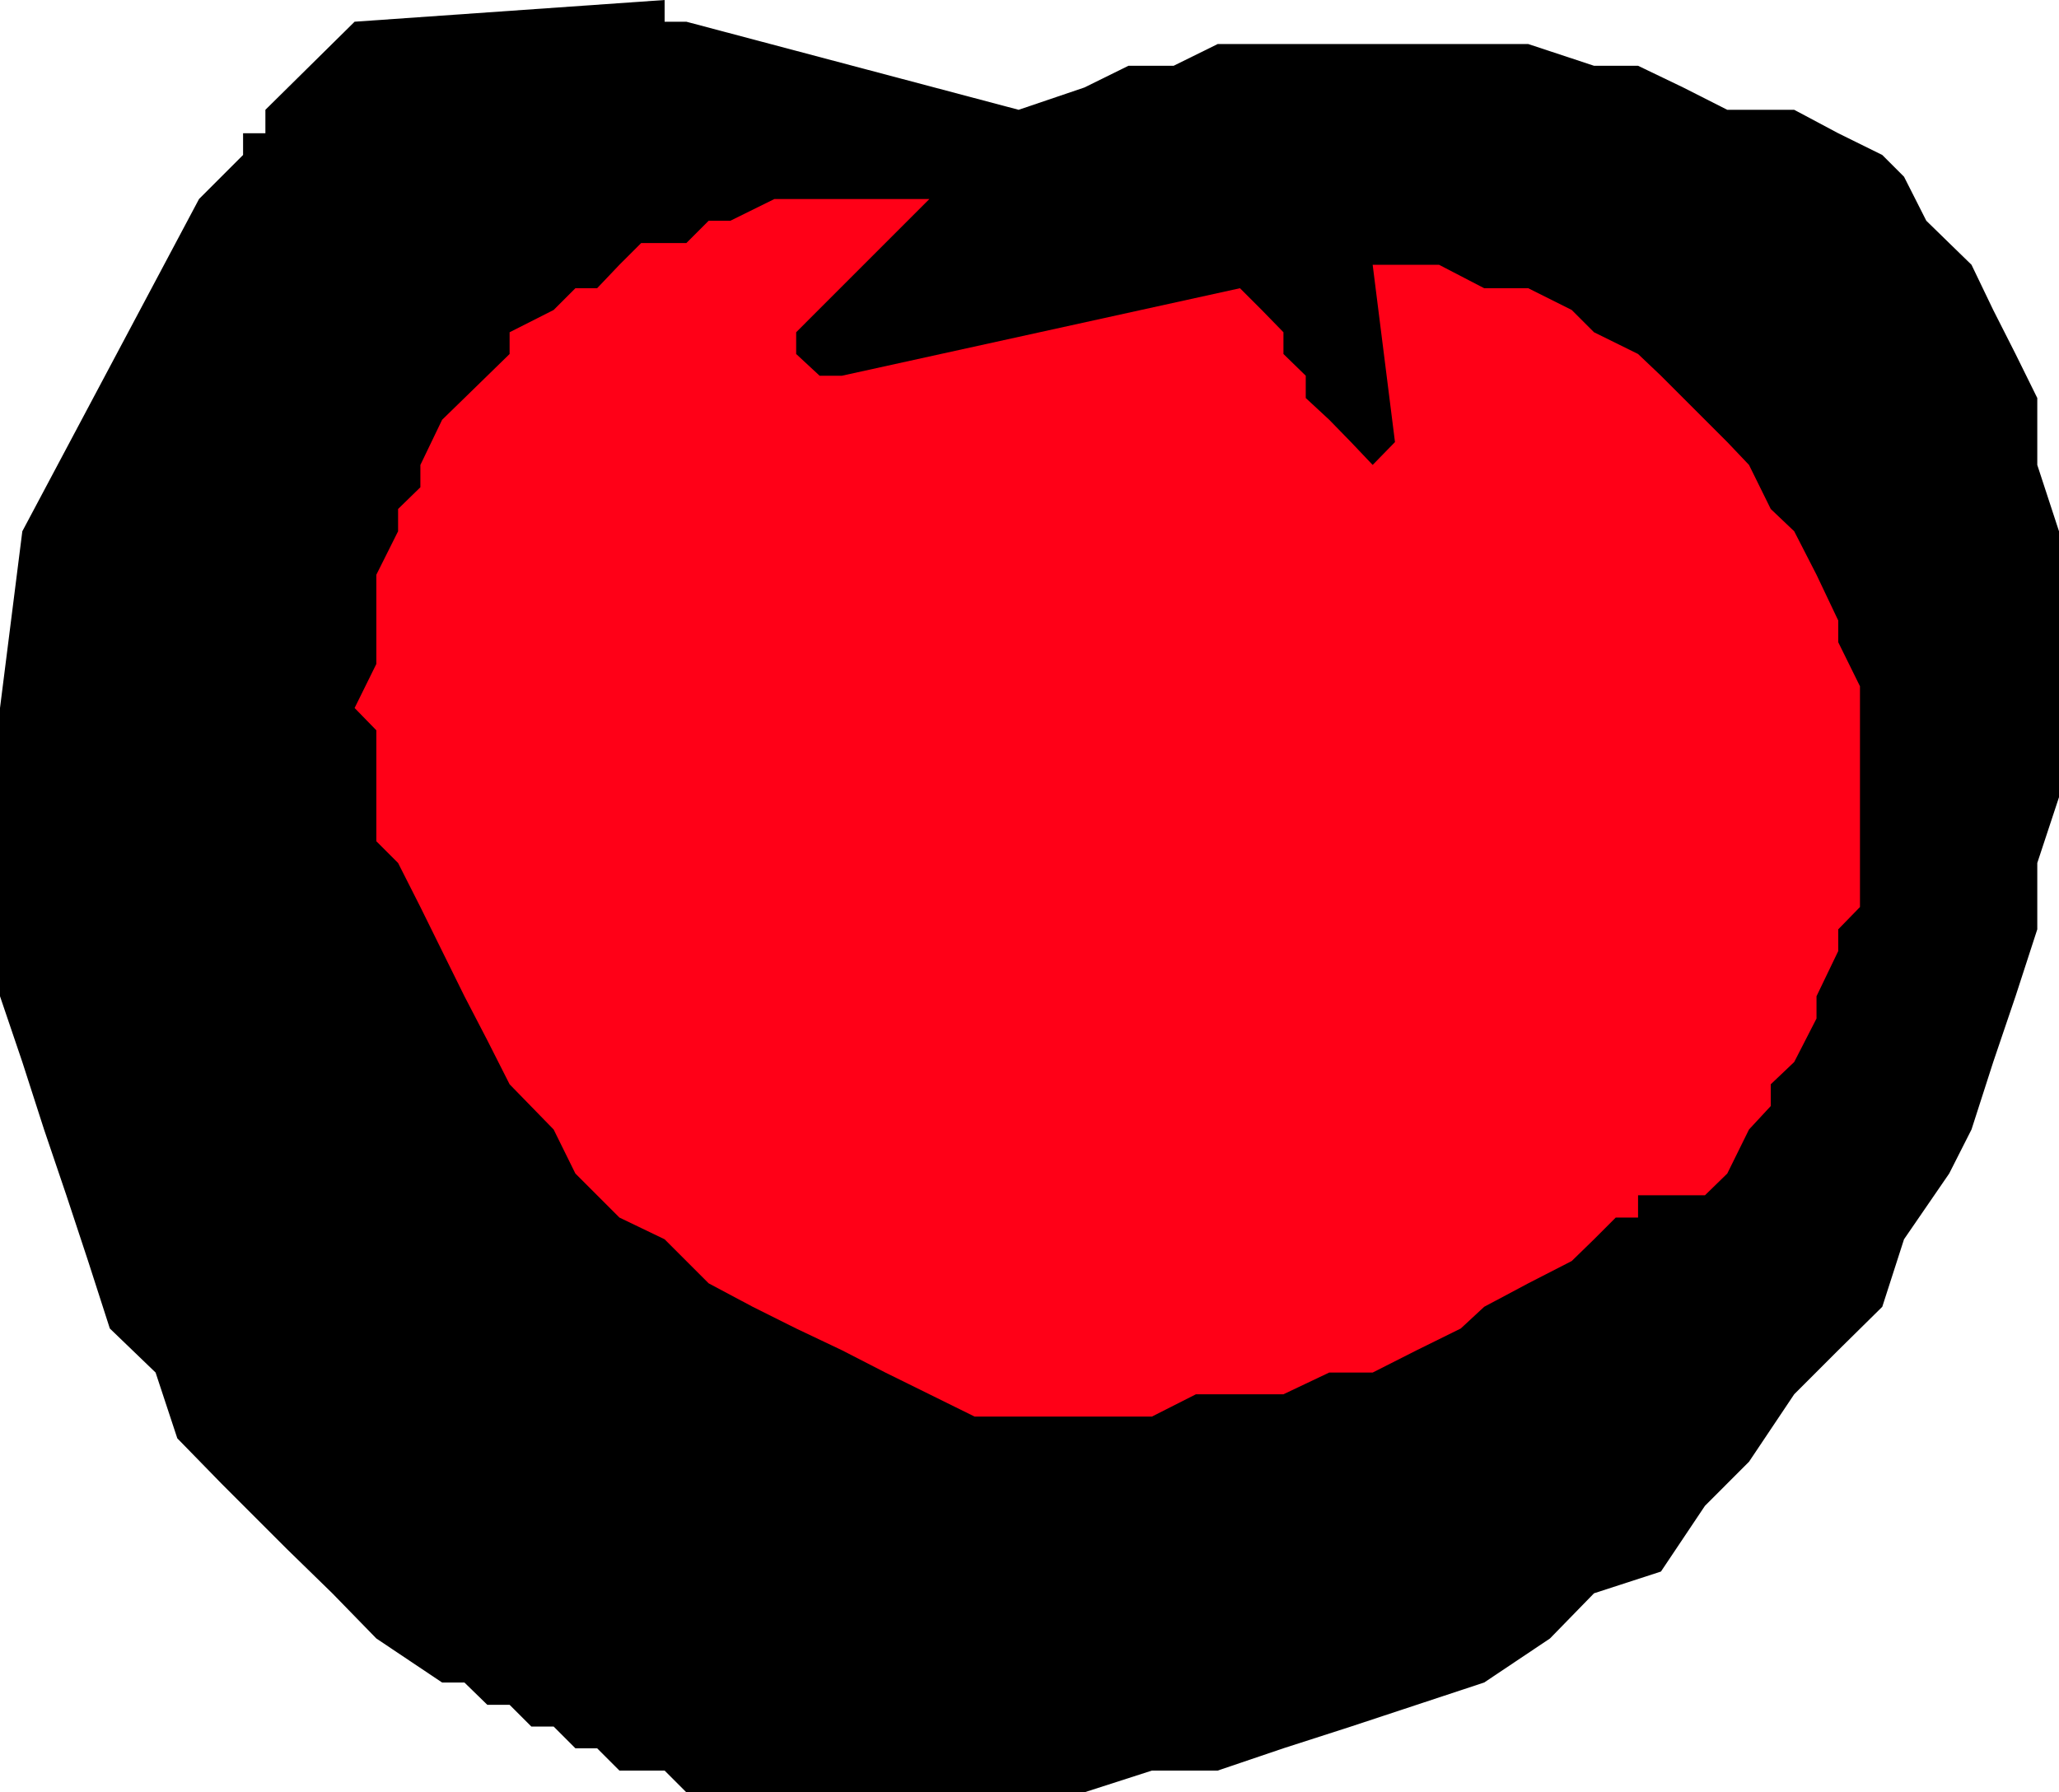
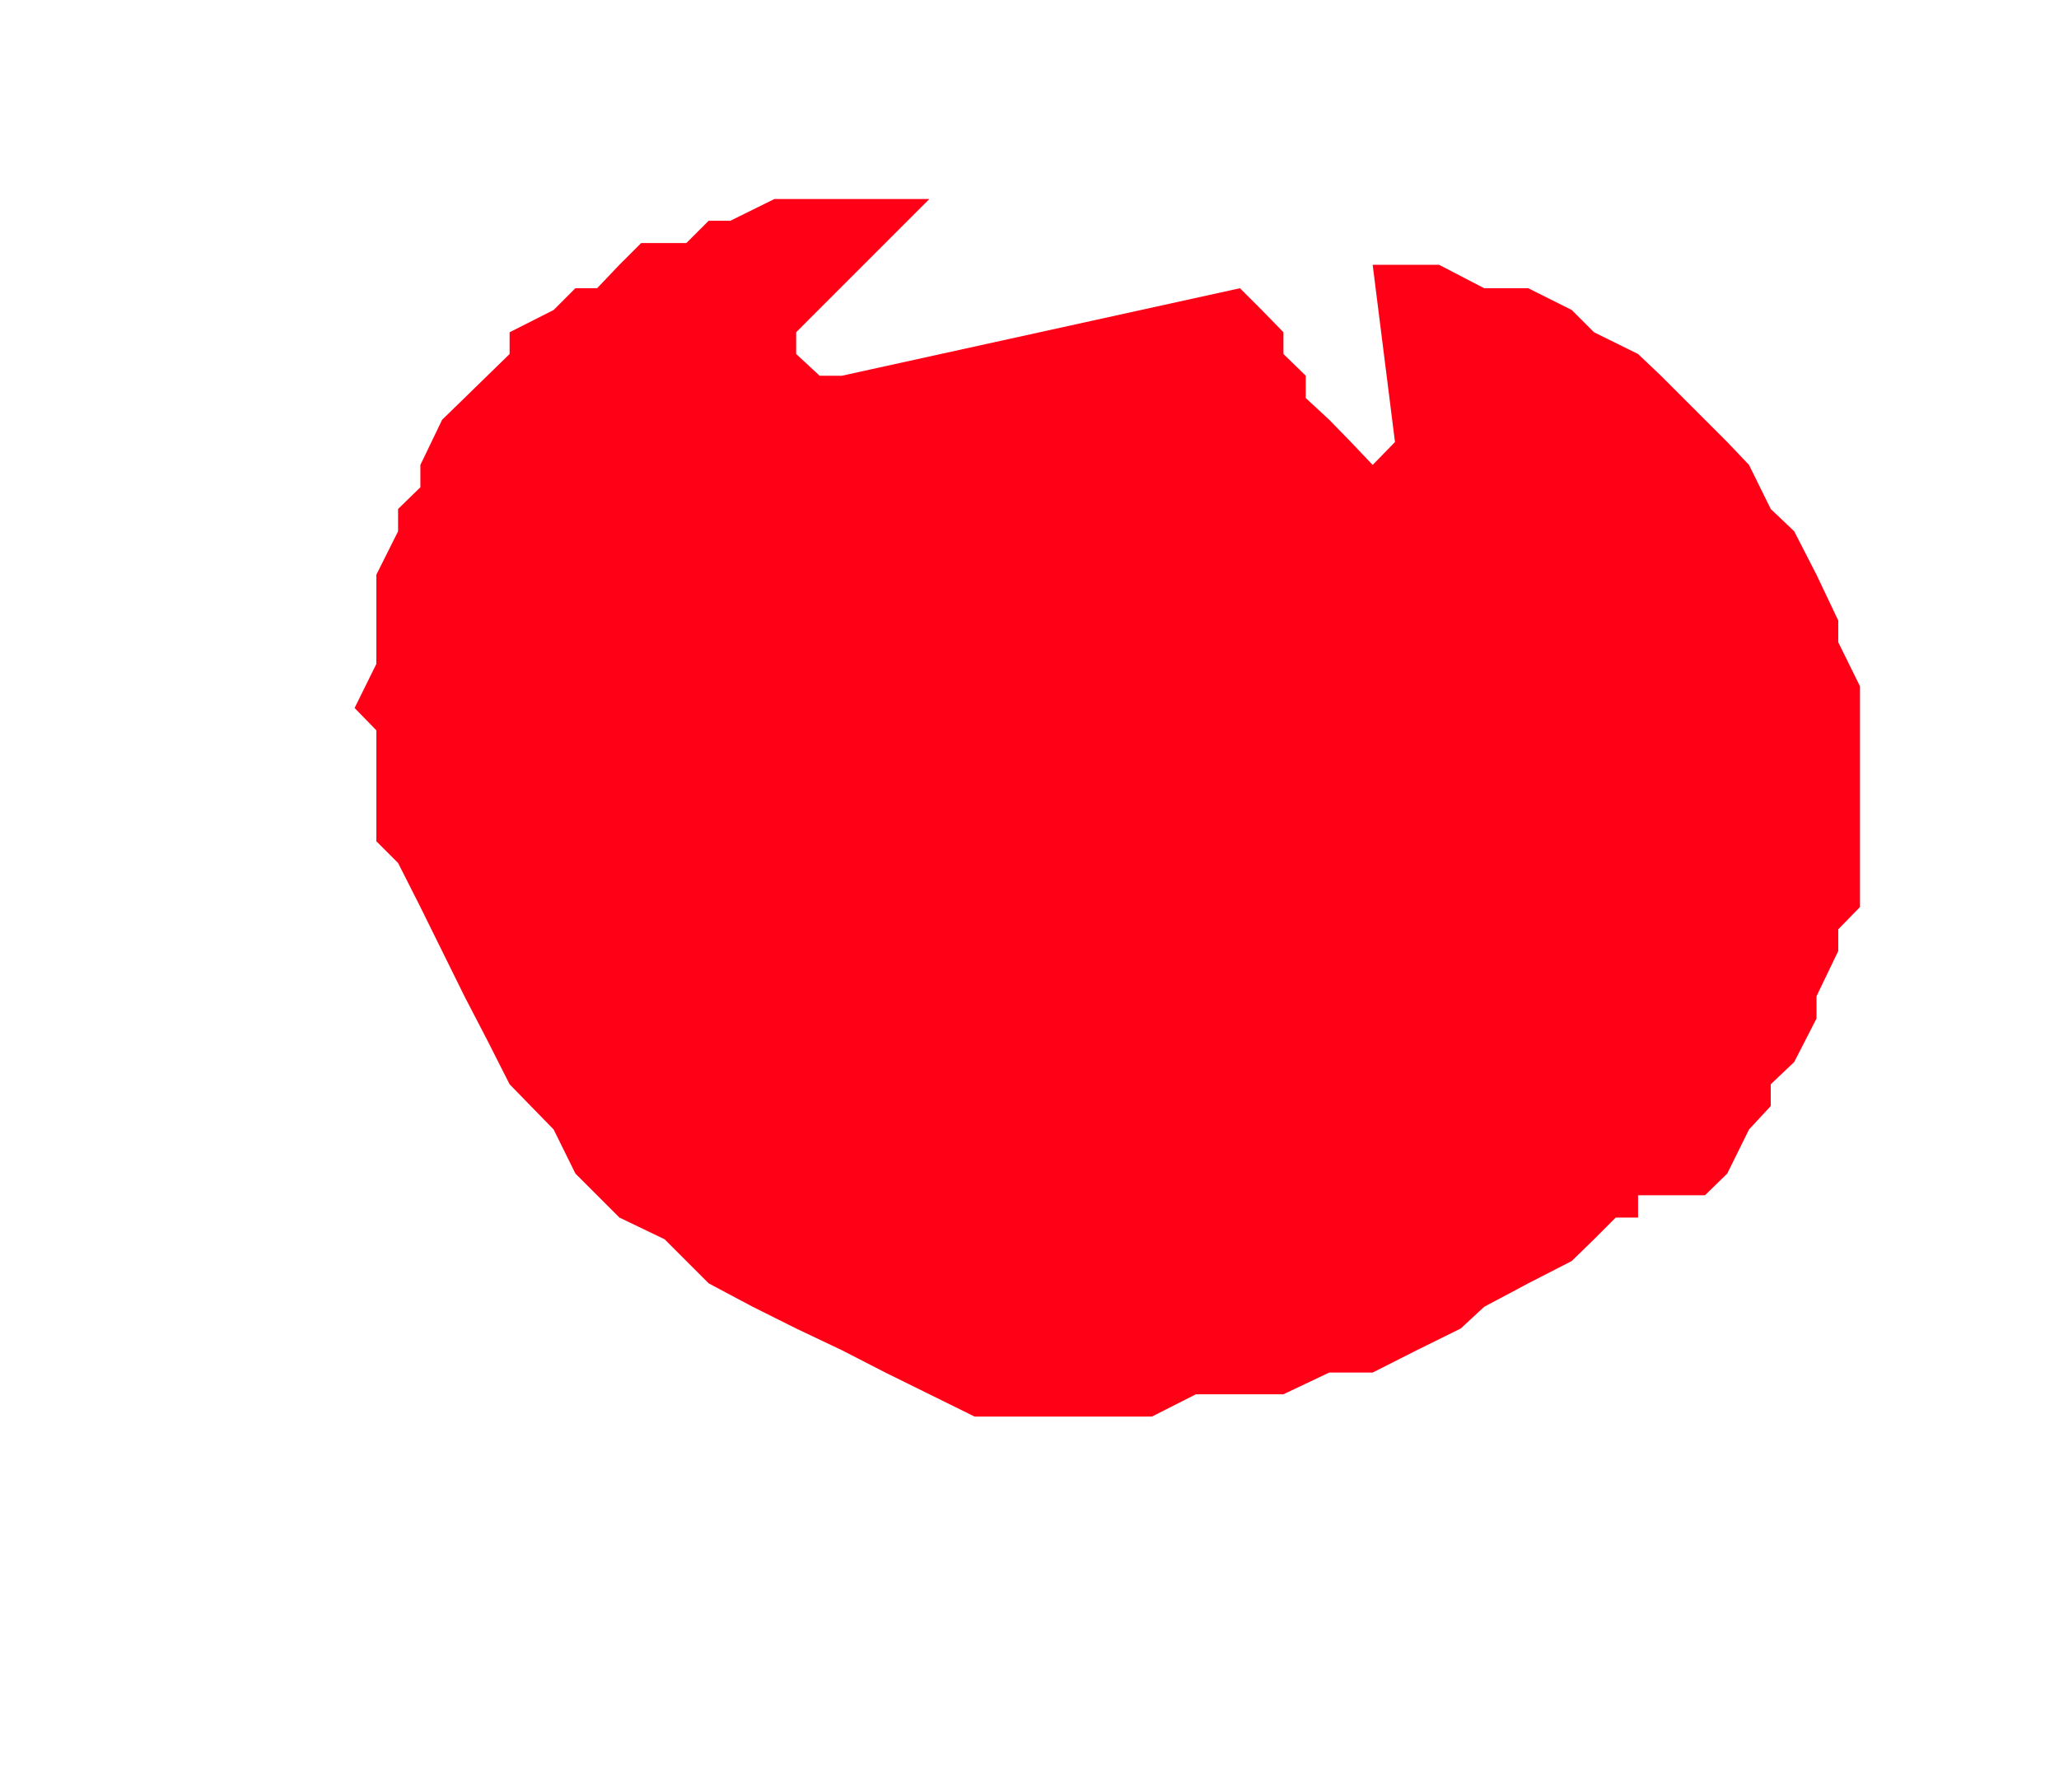
<svg xmlns="http://www.w3.org/2000/svg" width="360" height="313.398">
-   <path d="M135.402 313.398h54.2l11.8-3.8h11.5l11.5-3.899 11.801-3.8 11.5-3.801 11.797-3.899L271 286.5l7.703-7.902 11.7-3.801 7.699-11.5 7.699-7.7 7.902-11.8 7.7-7.7 7.699-7.597 3.8-11.8 7.899-11.5 3.902-7.7 3.797-11.8 3.902-11.5 3.801-11.7v-11.602l3.797-11.5v-46.5l-3.797-11.601v-11.7l-3.8-7.699L348.5 54.2l-3.797-7.902-3.902-3.797-4-3.902-3.899-7.7-3.8-3.8-7.7-3.801-7.699-4.098H302l-7.7-3.902-7.898-3.797h-7.699l-11.5-3.8h-54.3l-7.7 3.8h-7.902l-7.7 3.797-11.5 3.902L120 3.797h-3.797V0L62 3.797 46.402 19.199v4.098H42.5v3.8l-7.7 7.7L3.903 92.898 0 123.797v50.402l3.902 11.5L7.703 197.5l3.899 11.5 3.8 11.5 3.801 11.797 8 7.703L31 251.5l7.703 7.898 11.5 11.5 7.899 7.7L65.8 286.5l11.5 7.7h3.902l4 3.898h3.899l3.8 3.8H96.8l3.8 3.801h3.801l3.899 3.899h7.902l3.797 3.8h15.402" />
  <path fill="#ff0017" d="M170.402 247.7h31l7.7-3.903h15.3l8-3.797H240l7.703-3.902 7.7-3.801 4.097-3.797 7.703-4.102 7.598-3.898 3.902-3.8 3.797-3.802h3.902V209h11.7l3.898-3.8 3.8-7.7 3.802-4.102v-3.8l4.101-3.899 3.899-7.601v-3.899l3.8-7.902V162.5l3.801-3.902V120l-3.8-7.703V108.5l-3.801-8-3.899-7.602L309.602 89l-3.801-7.703-3.801-4-11.598-11.598-4-3.8-7.699-3.801-3.902-3.899-7.598-3.8H259.5l-7.898-4.102H240l3.902 31-3.902 4-3.797-4-3.8-3.899-4.102-3.8v-3.899l-3.899-3.8v-3.801l-3.8-3.899-3.801-3.8-69.598 15.3h-3.902l-4.098-3.8v-3.801L162.5 34.797h-27.098l-7.699 3.8h-3.8L120 42.5h-7.898l-3.801 3.797-3.899 4.101h-3.8L96.8 54.2l-7.7 3.899v3.8L85.204 65.7l-4 3.899-3.902 3.8-3.801 7.899V85.2L69.602 89v3.898L65.8 100.5v15.598l-3.8 7.699 3.8 3.902v19.399l3.802 3.8 3.898 7.7 3.8 7.699 3.903 7.902 4 7.7 3.899 7.699L96.8 197.5l3.8 7.7 7.7 7.698 7.902 3.801 7.7 7.7 7.699 4.101 7.601 3.797 8 3.8L154.8 240l7.699 3.797 7.902 3.902" />
</svg>